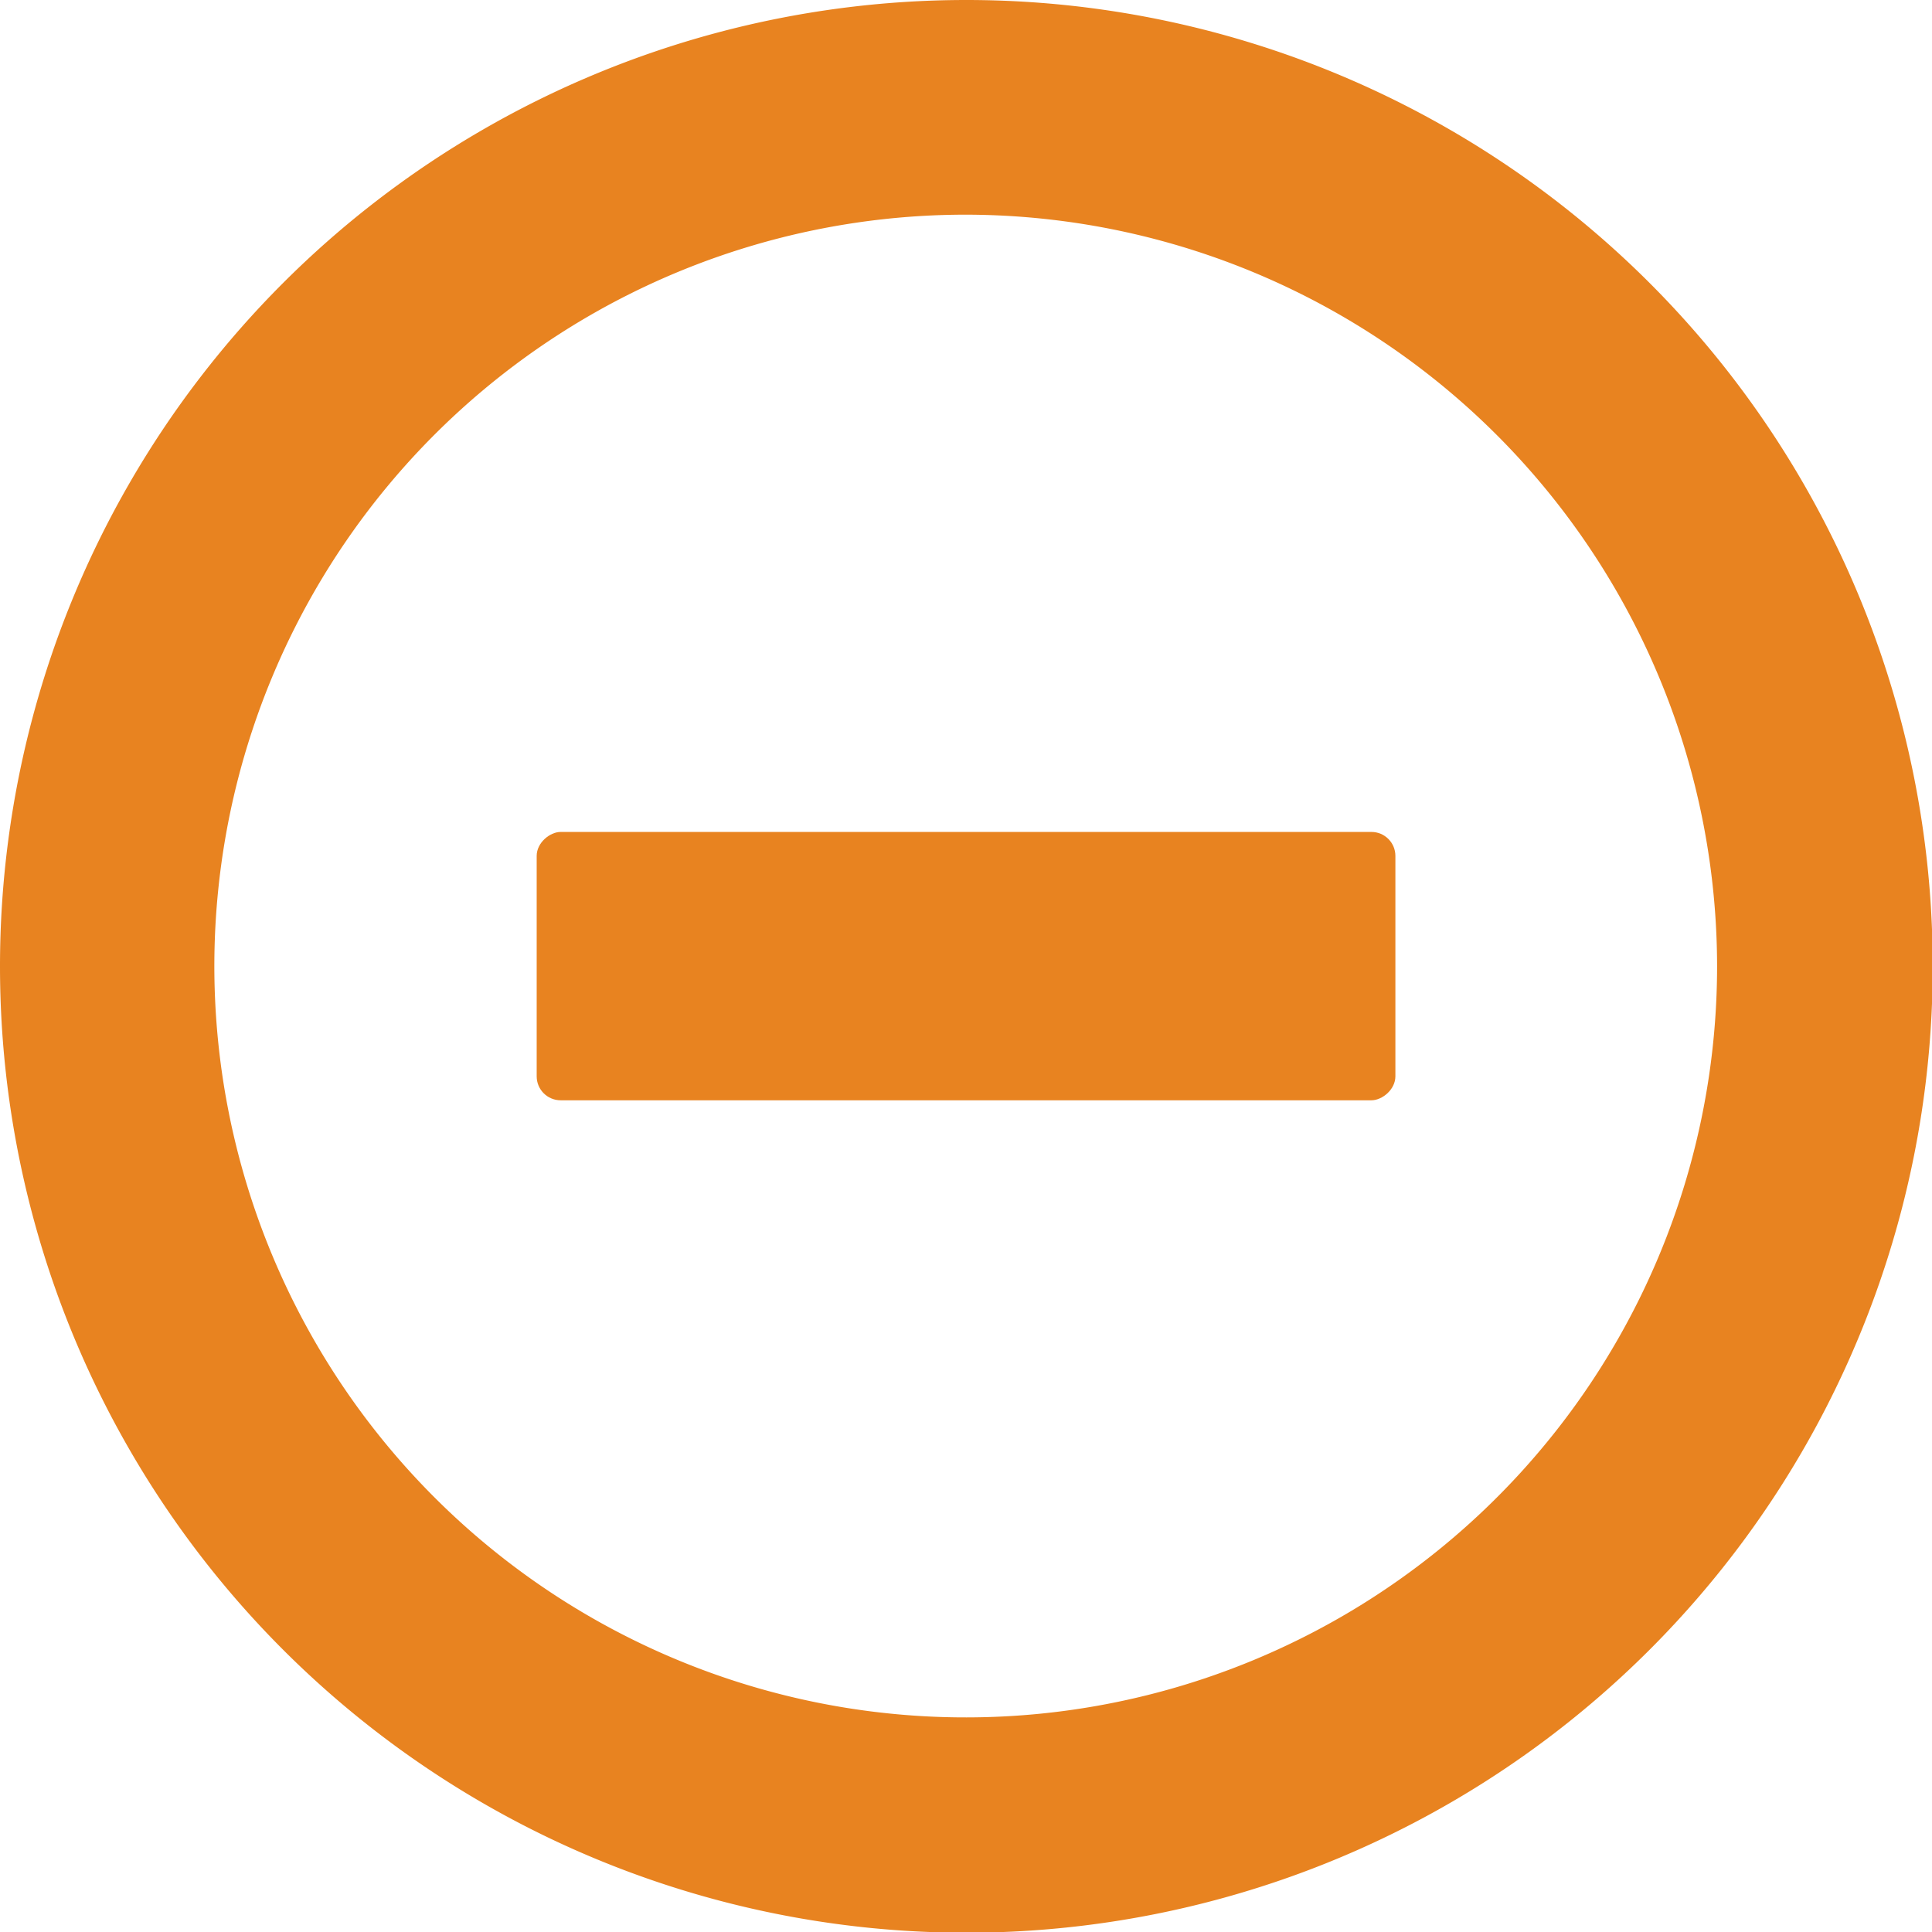
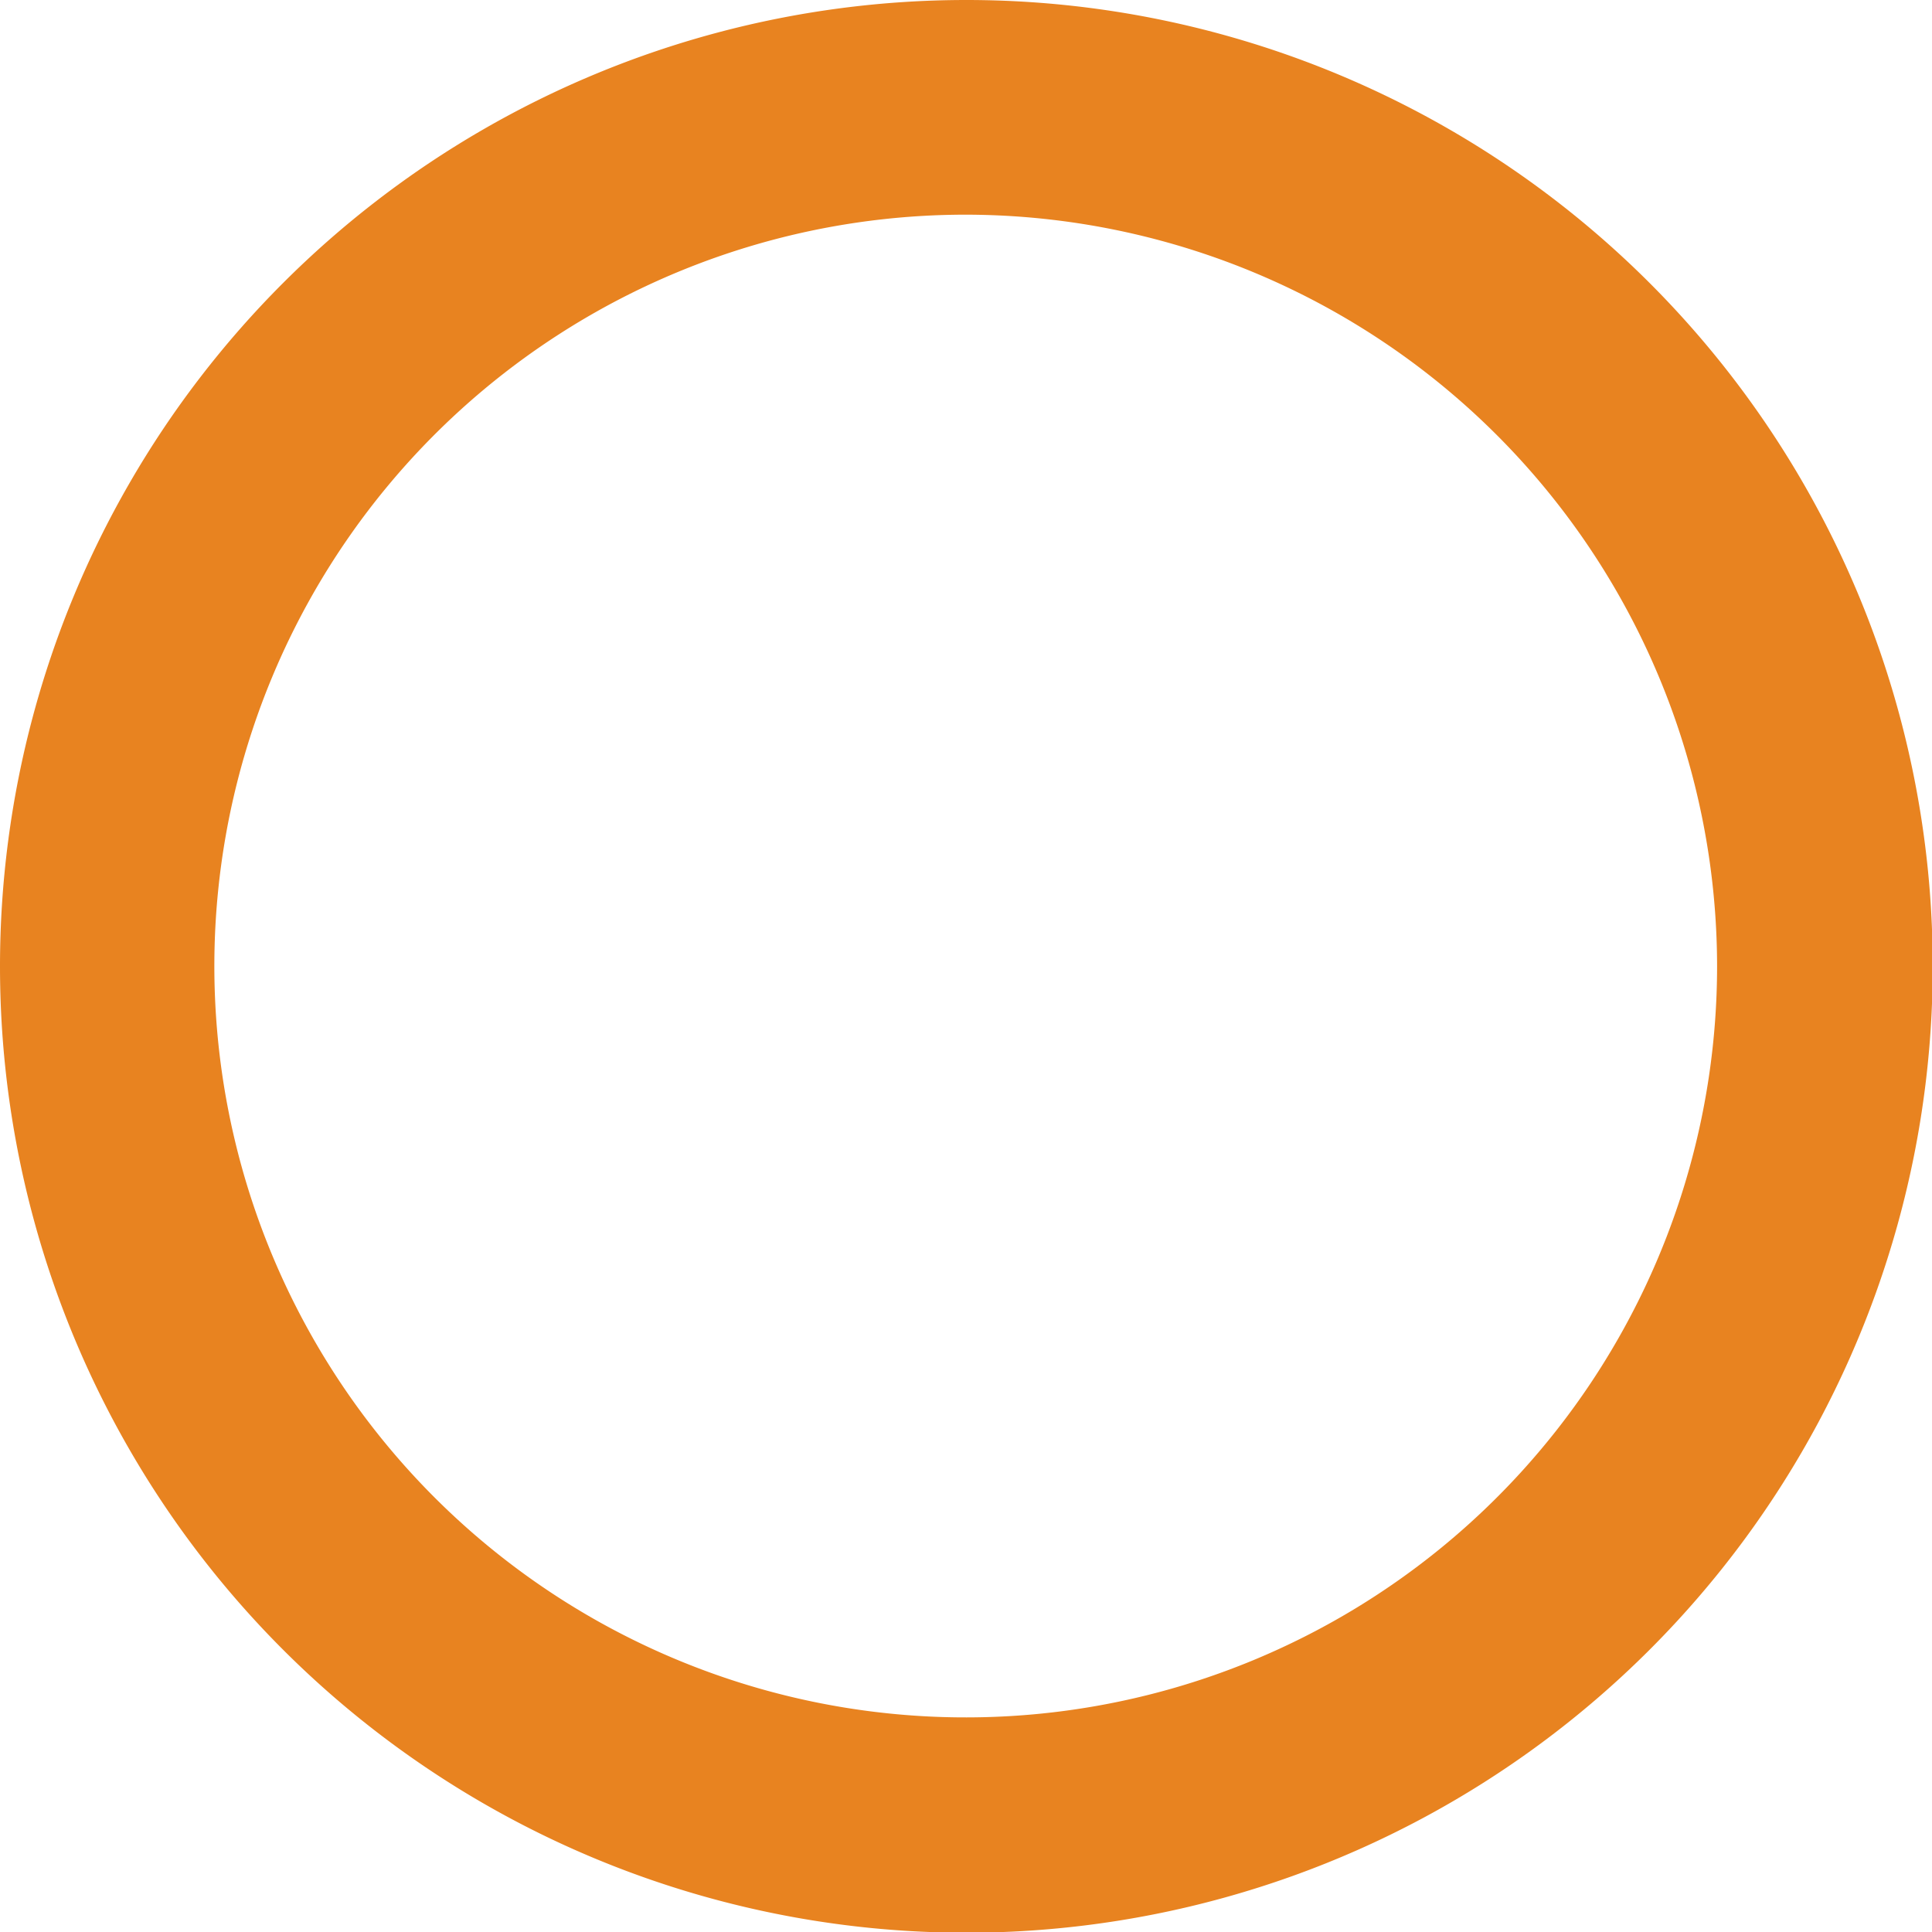
<svg xmlns="http://www.w3.org/2000/svg" width="24.191" height="24.192" viewBox="0 0 24.191 24.192">
  <g id="Group_86294" data-name="Group 86294" transform="translate(-18430.719 -6500.375)">
    <path id="Ellipse_152" data-name="Ellipse 152" d="M12.1,2.688A9.408,9.408,0,1,0,21.5,12.1,9.419,9.419,0,0,0,12.1,2.688M12.1,0A12.1,12.1,0,1,1,0,12.1,12.1,12.1,0,0,1,12.1,0Z" transform="translate(18430.719 6500.375)" fill="#e88320" />
    <g id="Group_86295" data-name="Group 86295" transform="translate(18437.439 6507.096)">
-       <rect id="Rectangle_149032" data-name="Rectangle 149032" width="3.36" height="10.752" rx="0.3" transform="translate(10.752 3.696) rotate(90)" fill="#e88320" />
-     </g>
+       </g>
  </g>
</svg>